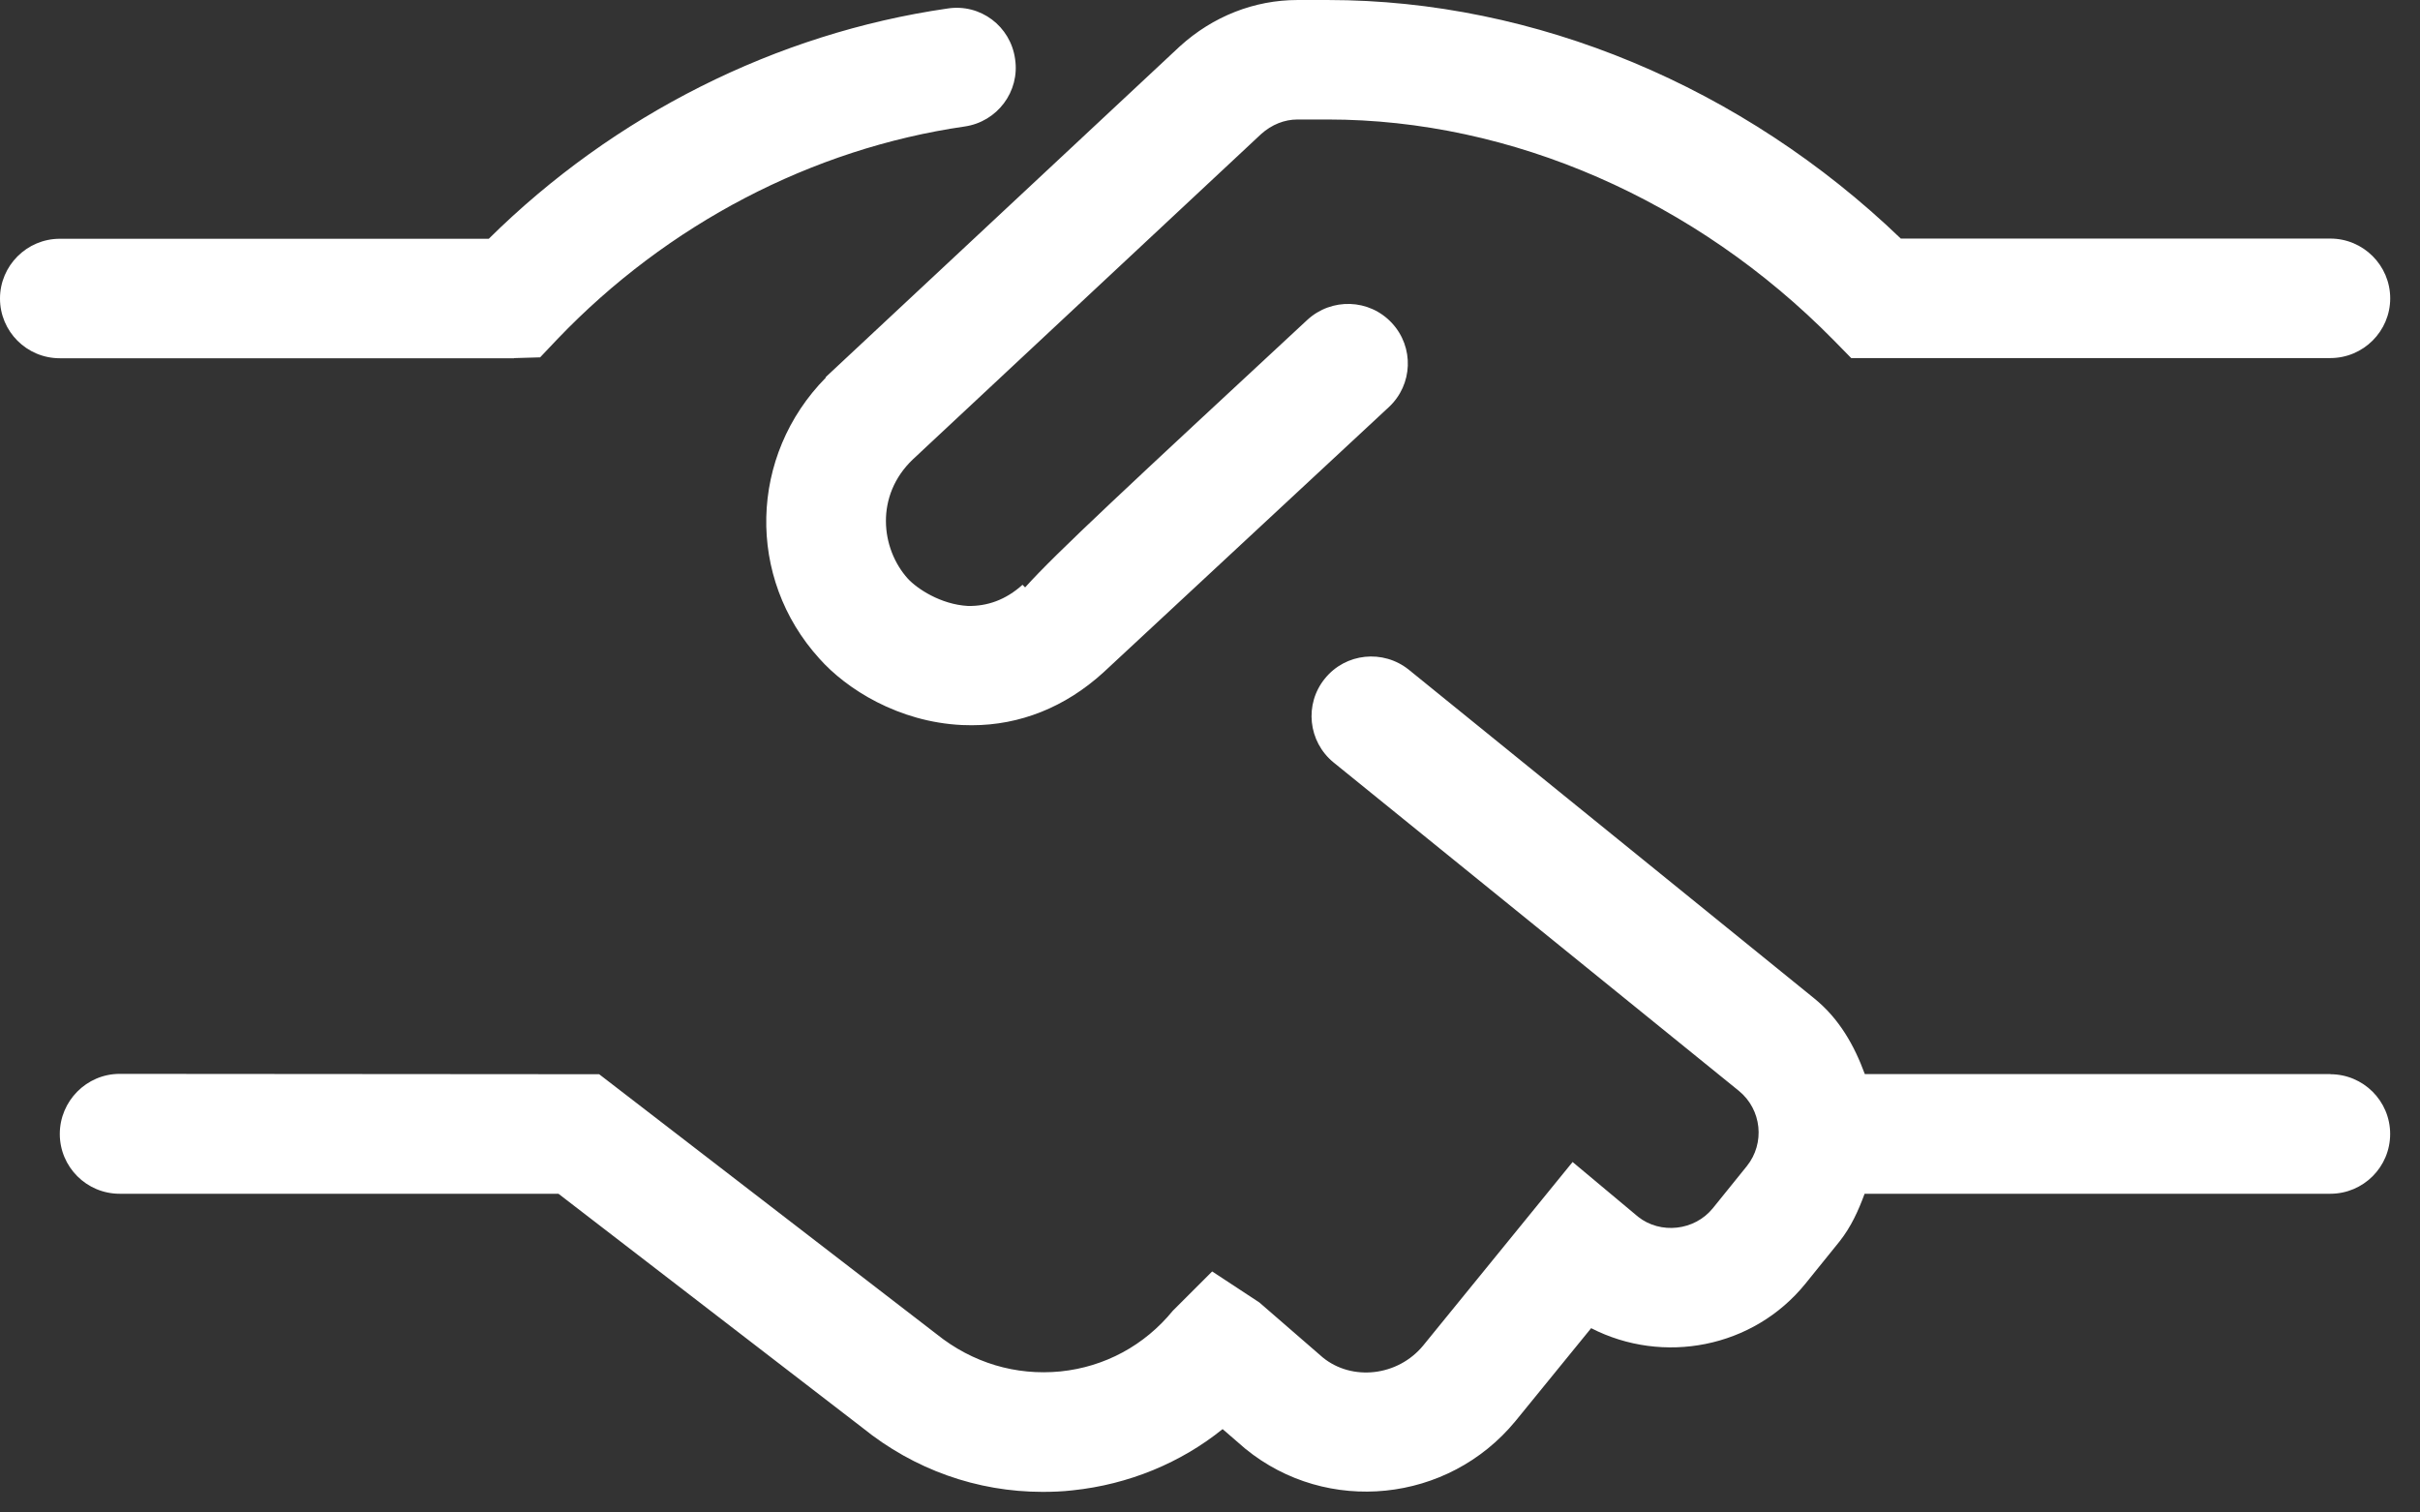
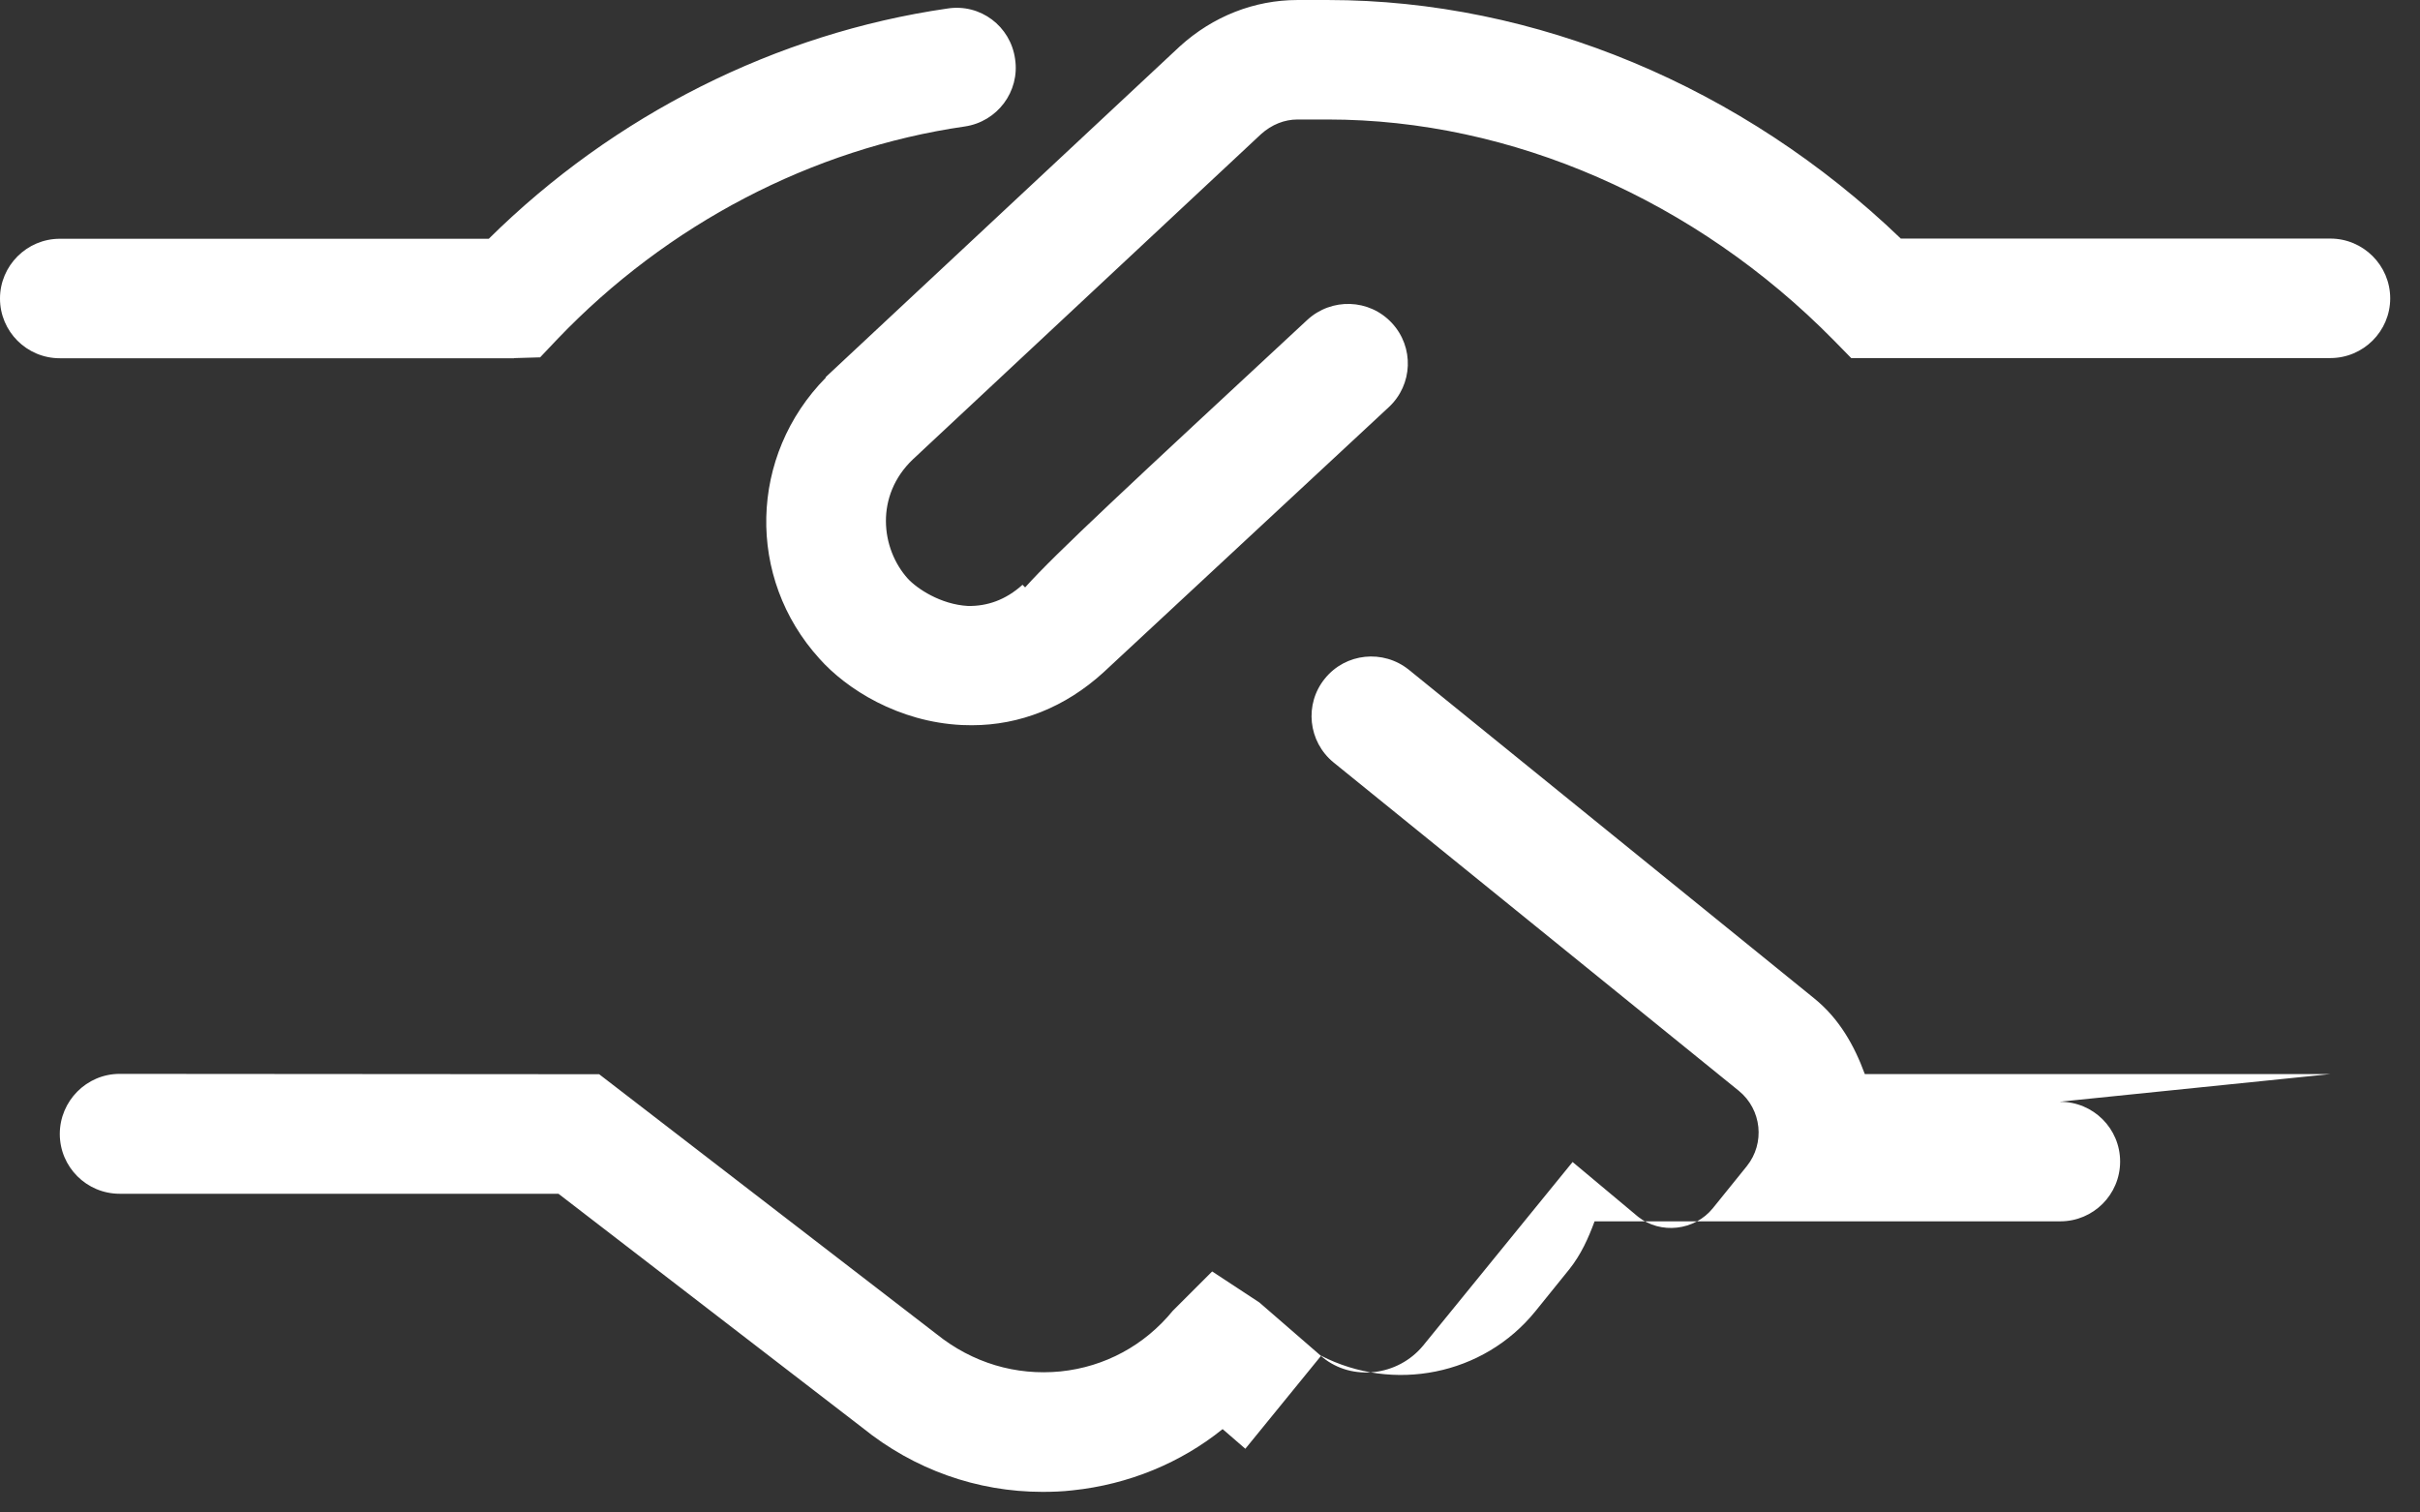
<svg xmlns="http://www.w3.org/2000/svg" width="100%" height="100%" viewBox="0 0 48 30" version="1.1" xml:space="preserve" style="fill-rule:evenodd;clip-rule:evenodd;stroke-linejoin:round;stroke-miterlimit:2;">
  <rect x="0" y="0" width="48" height="30" fill="#333333" stroke="none" />
-   <path d="M10.195,7.103l0.518,-0.015l0.349,-0.368c2.175,-2.272 5.041,-3.772 8.073,-4.211c0.646,-0.094 1.097,-0.694 0.999,-1.339c-0.09,-0.649 -0.687,-1.103 -1.341,-1.001c-3.399,0.491 -6.615,2.111 -9.098,4.567l-8.508,0c-0.654,0 -1.187,0.533 -1.187,1.185c-0,0.653 0.529,1.185 1.187,1.185l9.008,0l-0,-0.003Zm6.186,0.386c-1.524,1.545 -1.585,3.971 -0.127,5.576c0.533,0.6 1.562,1.256 2.828,1.316c0.064,0 0.128,0.004 0.192,0.004c0.958,-0 1.856,-0.36 2.607,-1.043l5.664,-5.265c0.481,-0.446 0.508,-1.192 0.061,-1.672c-0.448,-0.48 -1.195,-0.503 -1.676,-0.06c-3.523,3.27 -4.992,4.631 -5.597,5.306l-0.052,-0.052c-0.335,0.303 -0.703,0.427 -1.083,0.42c-0.54,-0.03 -1.006,-0.342 -1.19,-0.54c-0.541,-0.6 -0.654,-1.65 0.098,-2.367l6.908,-6.453c0.21,-0.188 0.462,-0.289 0.721,-0.289l0.605,-0c3.64,-0 7.294,1.597 10.029,4.376l0.349,0.356l9.504,0c0.654,0 1.187,-0.532 1.187,-1.184c0,-0.653 -0.533,-1.186 -1.187,-1.186l-8.52,0c-3.136,-3.015 -7.249,-4.732 -11.362,-4.732l-0.605,-0c-0.853,-0 -1.676,0.322 -2.333,0.919l-6.998,6.536l-0.03,0.03l0.008,0.004Zm29.844,13.815l-9.237,-0c-0.207,-0.563 -0.503,-1.095 -1.002,-1.5l-8.04,-6.518c-0.511,-0.412 -1.258,-0.334 -1.667,0.173c-0.413,0.506 -0.334,1.252 0.173,1.665l8.038,6.513c0.455,0.372 0.522,1.039 0.158,1.493l-0.672,0.832c-0.365,0.454 -1.044,0.522 -1.484,0.173l-1.3,-1.087l-2.964,3.641c-0.503,0.611 -1.412,0.709 -1.991,0.236l-1.258,-1.091l-0.936,-0.615l-0.781,0.78c-0.56,0.686 -1.348,1.113 -2.227,1.203c-0.886,0.087 -1.747,-0.168 -2.461,-0.742l-6.69,-5.153l-9.511,-0.007c-0.657,0 -1.187,0.54 -1.187,1.192c0,0.653 0.53,1.186 1.187,1.186l8.704,-0l6.025,4.638c1.029,0.833 2.28,1.275 3.576,1.275c0.199,0 0.395,-0.007 0.593,-0.03c1.12,-0.116 2.157,-0.551 2.979,-1.215l0.451,0.39c1.619,1.32 4.019,1.076 5.356,-0.547l1.503,-1.845c1.424,0.731 3.216,0.397 4.252,-0.885l0.673,-0.833c0.232,-0.292 0.376,-0.615 0.499,-0.948l9.237,-0c0.654,-0 1.187,-0.529 1.187,-1.186c-0,-0.656 -0.533,-1.185 -1.187,-1.185l0.004,-0.003Z" style="fill:#fff;fill-rule:nonzero;" />
+   <path d="M10.195,7.103l0.518,-0.015l0.349,-0.368c2.175,-2.272 5.041,-3.772 8.073,-4.211c0.646,-0.094 1.097,-0.694 0.999,-1.339c-0.09,-0.649 -0.687,-1.103 -1.341,-1.001c-3.399,0.491 -6.615,2.111 -9.098,4.567l-8.508,0c-0.654,0 -1.187,0.533 -1.187,1.185c-0,0.653 0.529,1.185 1.187,1.185l9.008,0l-0,-0.003Zm6.186,0.386c-1.524,1.545 -1.585,3.971 -0.127,5.576c0.533,0.6 1.562,1.256 2.828,1.316c0.064,0 0.128,0.004 0.192,0.004c0.958,-0 1.856,-0.36 2.607,-1.043l5.664,-5.265c0.481,-0.446 0.508,-1.192 0.061,-1.672c-0.448,-0.48 -1.195,-0.503 -1.676,-0.06c-3.523,3.27 -4.992,4.631 -5.597,5.306l-0.052,-0.052c-0.335,0.303 -0.703,0.427 -1.083,0.42c-0.54,-0.03 -1.006,-0.342 -1.19,-0.54c-0.541,-0.6 -0.654,-1.65 0.098,-2.367l6.908,-6.453c0.21,-0.188 0.462,-0.289 0.721,-0.289l0.605,-0c3.64,-0 7.294,1.597 10.029,4.376l0.349,0.356l9.504,0c0.654,0 1.187,-0.532 1.187,-1.184c0,-0.653 -0.533,-1.186 -1.187,-1.186l-8.52,0c-3.136,-3.015 -7.249,-4.732 -11.362,-4.732l-0.605,-0c-0.853,-0 -1.676,0.322 -2.333,0.919l-6.998,6.536l-0.03,0.03l0.008,0.004Zm29.844,13.815l-9.237,-0c-0.207,-0.563 -0.503,-1.095 -1.002,-1.5l-8.04,-6.518c-0.511,-0.412 -1.258,-0.334 -1.667,0.173c-0.413,0.506 -0.334,1.252 0.173,1.665l8.038,6.513c0.455,0.372 0.522,1.039 0.158,1.493l-0.672,0.832c-0.365,0.454 -1.044,0.522 -1.484,0.173l-1.3,-1.087l-2.964,3.641c-0.503,0.611 -1.412,0.709 -1.991,0.236l-1.258,-1.091l-0.936,-0.615l-0.781,0.78c-0.56,0.686 -1.348,1.113 -2.227,1.203c-0.886,0.087 -1.747,-0.168 -2.461,-0.742l-6.69,-5.153l-9.511,-0.007c-0.657,0 -1.187,0.54 -1.187,1.192c0,0.653 0.53,1.186 1.187,1.186l8.704,-0l6.025,4.638c1.029,0.833 2.28,1.275 3.576,1.275c0.199,0 0.395,-0.007 0.593,-0.03c1.12,-0.116 2.157,-0.551 2.979,-1.215l0.451,0.39l1.503,-1.845c1.424,0.731 3.216,0.397 4.252,-0.885l0.673,-0.833c0.232,-0.292 0.376,-0.615 0.499,-0.948l9.237,-0c0.654,-0 1.187,-0.529 1.187,-1.186c-0,-0.656 -0.533,-1.185 -1.187,-1.185l0.004,-0.003Z" style="fill:#fff;fill-rule:nonzero;" />
</svg>